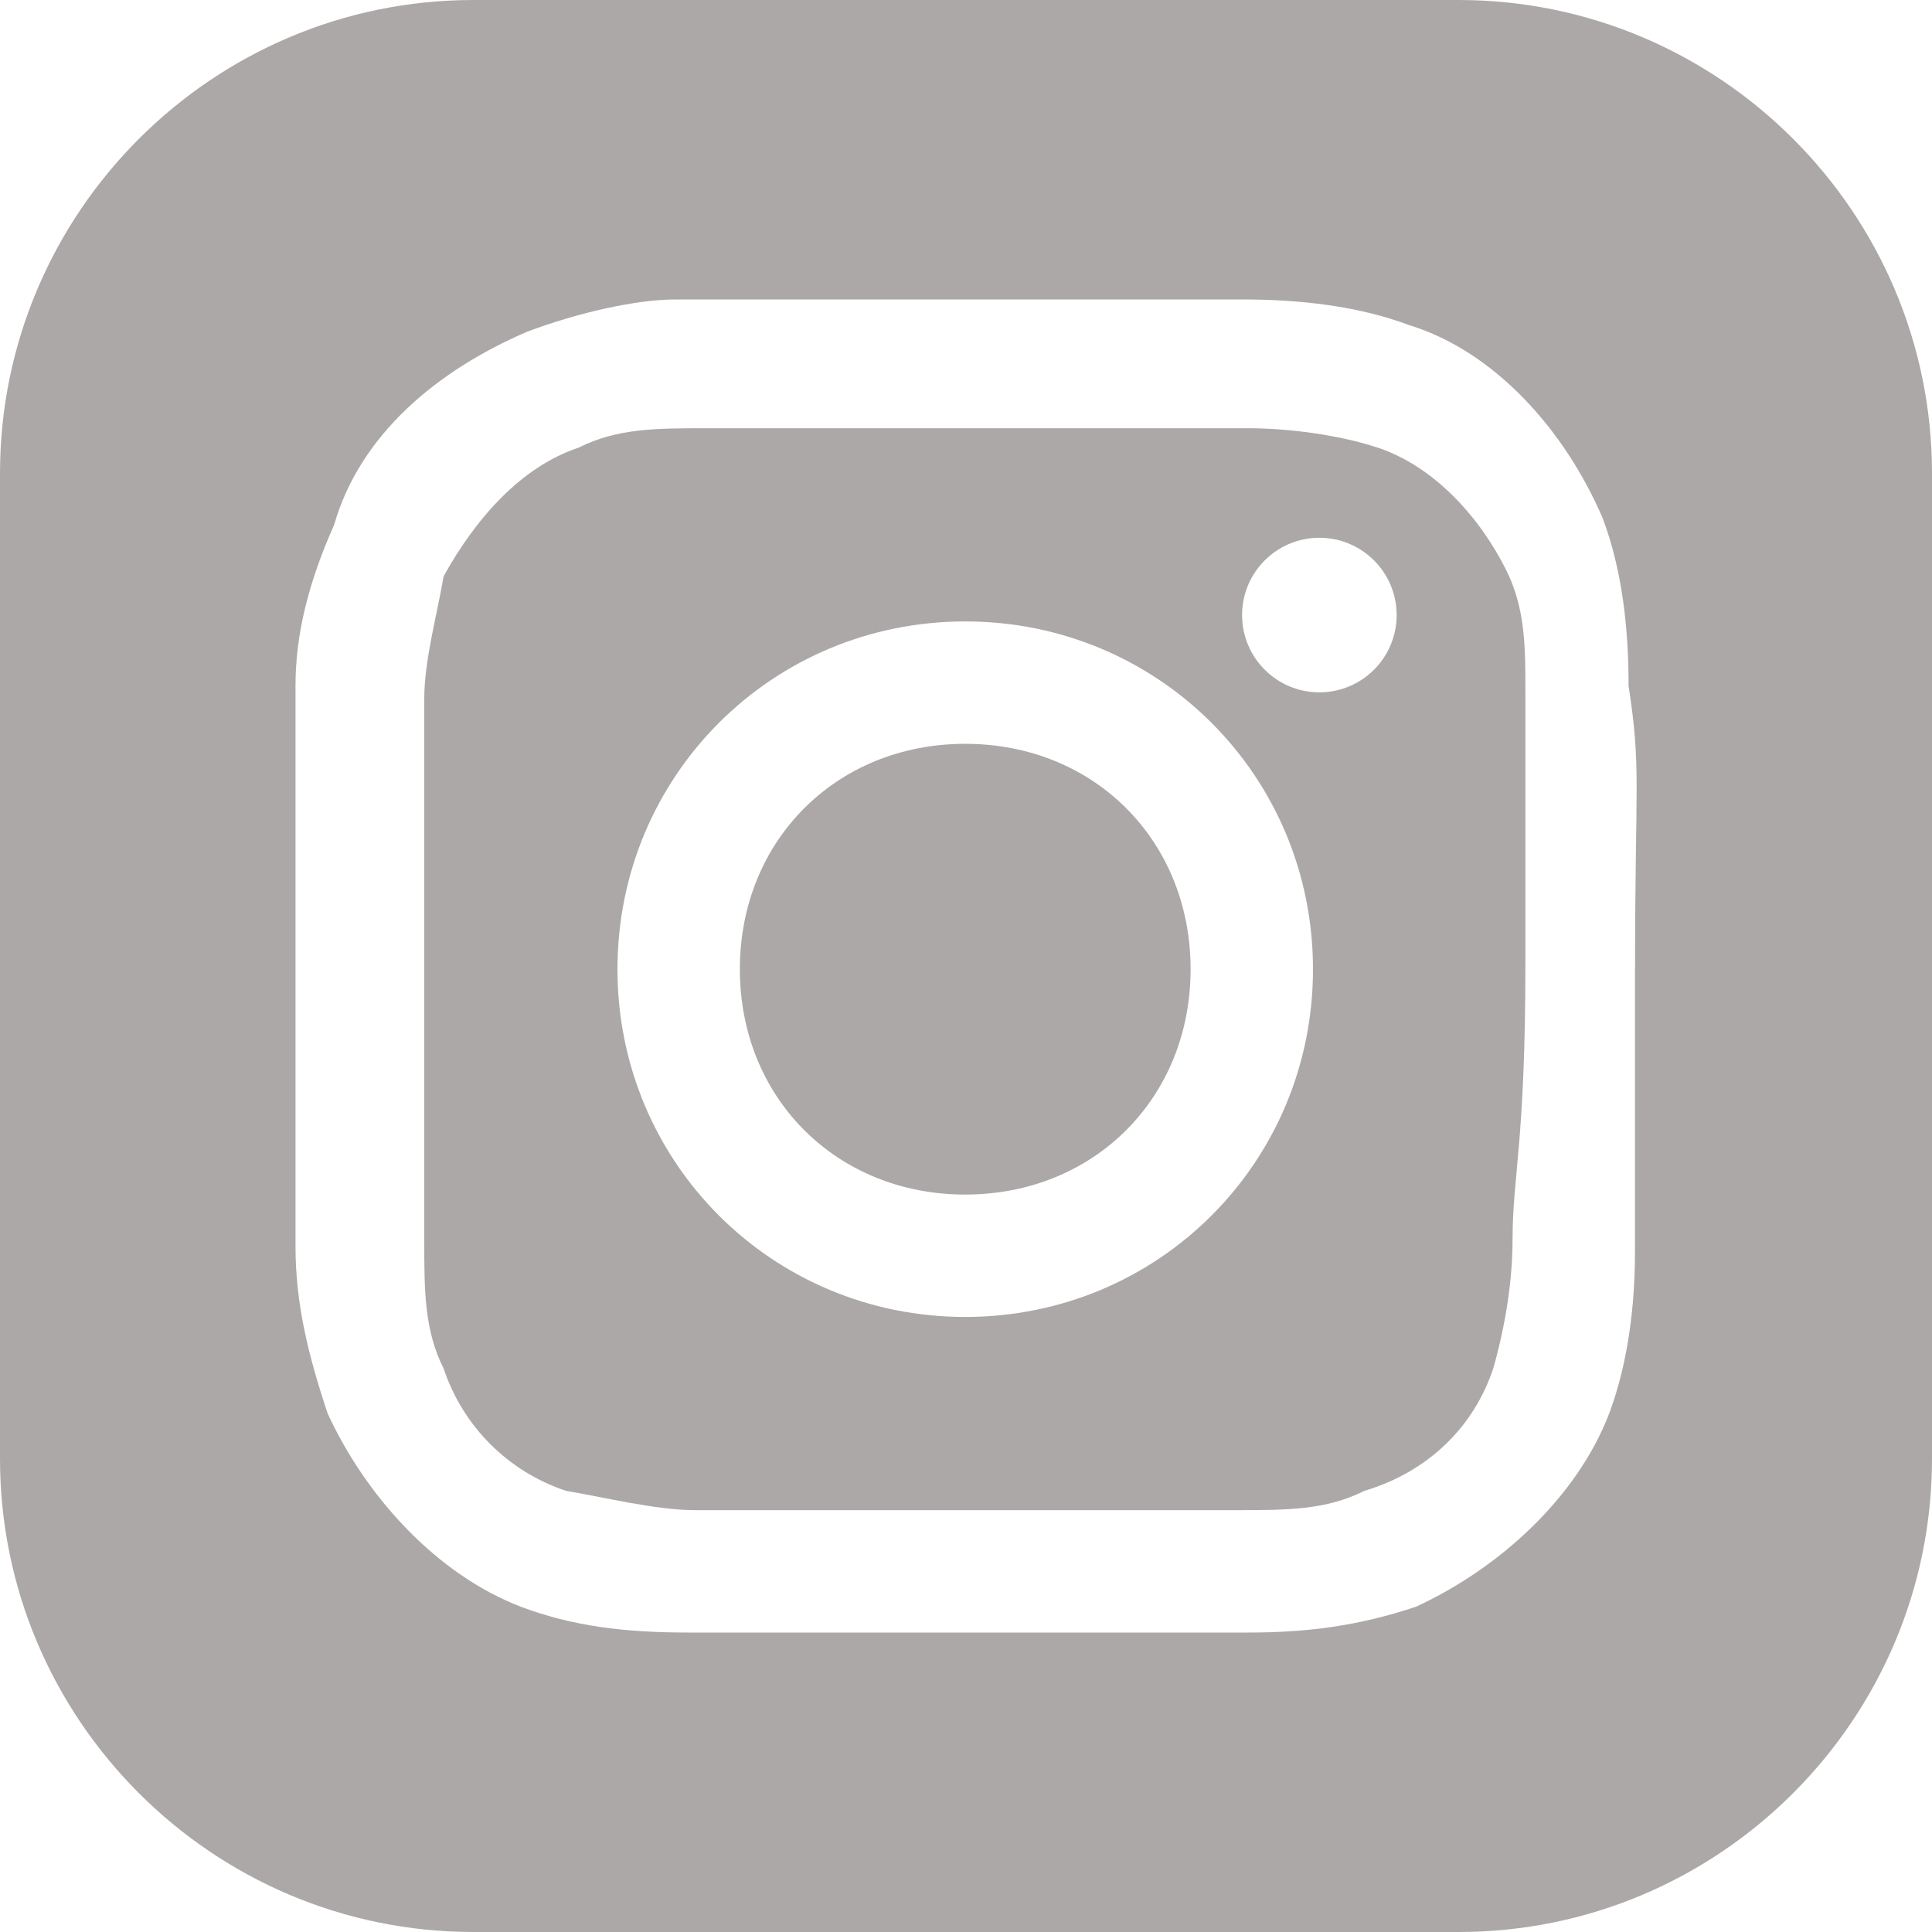
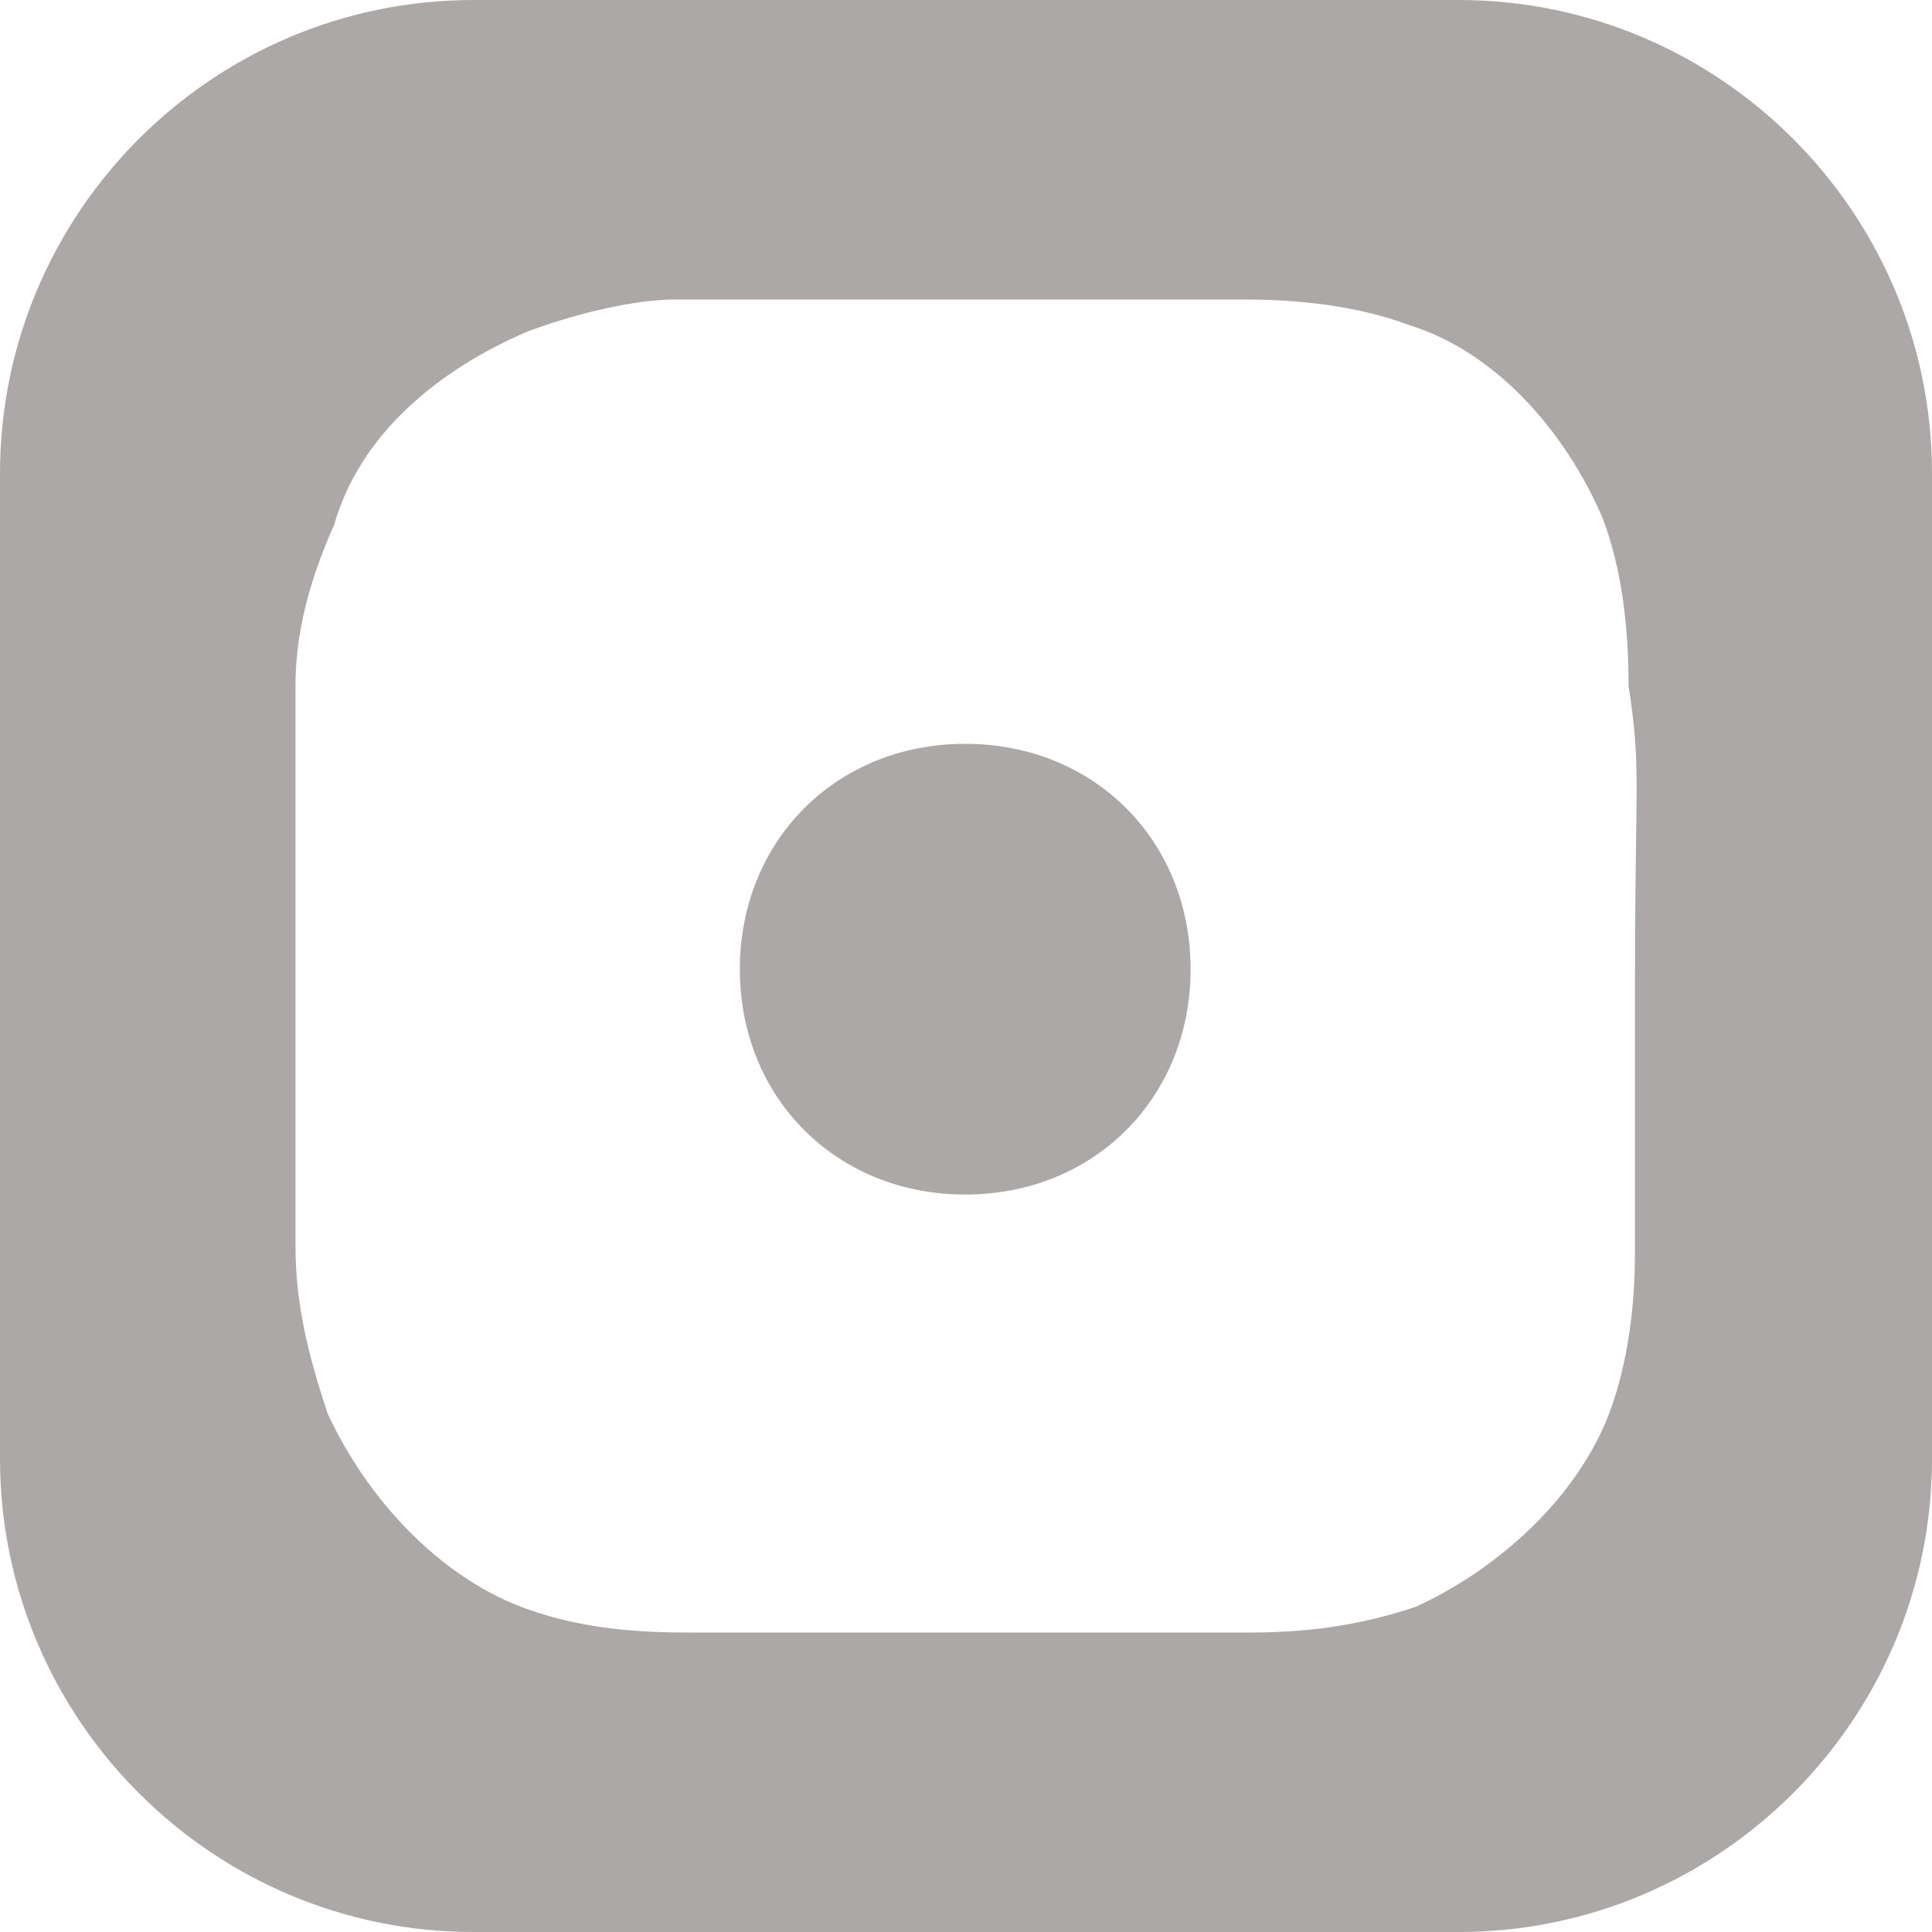
<svg xmlns="http://www.w3.org/2000/svg" id="Layer_1" version="1.1" viewBox="0 0 20 20">
  <defs>
    <style>
      .st0 {
        fill: #aca8a7;
      }
    </style>
  </defs>
  <path class="st0" d="M9.992,7.7c-1.333,0-2.333,1-2.333,2.333s1,2.333,2.333,2.333,2.333-1,2.333-2.333-1-2.333-2.333-2.333Z" />
-   <path class="st0" d="M14.258,4.633c-.4-.133-.933-.2-1.333-.2h-5.6c-.533,0-.933,0-1.333.2-.6.2-1.067.733-1.4,1.333-.067.4-.2.867-.2,1.267v5.6c0,.533,0,.933.2,1.333.2.6.667,1.067,1.267,1.267.4.067.933.2,1.333.2h5.6c.533,0,.933,0,1.333-.2.667-.2,1.133-.667,1.333-1.267.133-.467.2-.933.2-1.333,0-.667.133-1,.133-2.867v-2.8c0-.467,0-.867-.2-1.267-.267-.533-.733-1.067-1.333-1.267h0ZM9.992,13.633c-2,0-3.6-1.6-3.6-3.6s1.6-3.6,3.6-3.6,3.6,1.6,3.6,3.6-1.6,3.6-3.6,3.6ZM13.658,7.167c-.442,0-.8-.358-.8-.8s.358-.8.8-.8.8.358.8.8-.358.8-.8.8Z" />
  <path class="st0" d="M15.1,0H4.9C2.2,0,0,2.2,0,4.9v10.2c0,2.7,2.2,4.9,4.9,4.9h10.2c2.7,0,4.9-2.2,4.9-4.9V4.9c0-2.7-2.2-4.9-4.9-4.9ZM16.925,10.033v2.933c0,.533-.067,1.133-.267,1.667-.333.867-1.133,1.6-2,2-.6.2-1.133.267-1.733.267h-5.8c-.667,0-1.2-.067-1.733-.267-.867-.333-1.6-1.133-2-2-.2-.6-.333-1.133-.333-1.733v-5.8c0-.533.133-1.067.4-1.667.267-.933,1.067-1.6,2-2,.533-.2,1.133-.333,1.533-.333h5.867c.6,0,1.2.067,1.733.267.867.267,1.6,1.067,2,2,.2.533.267,1.133.267,1.733.133.867.067,1,.067,2.933h0Z" />
</svg>